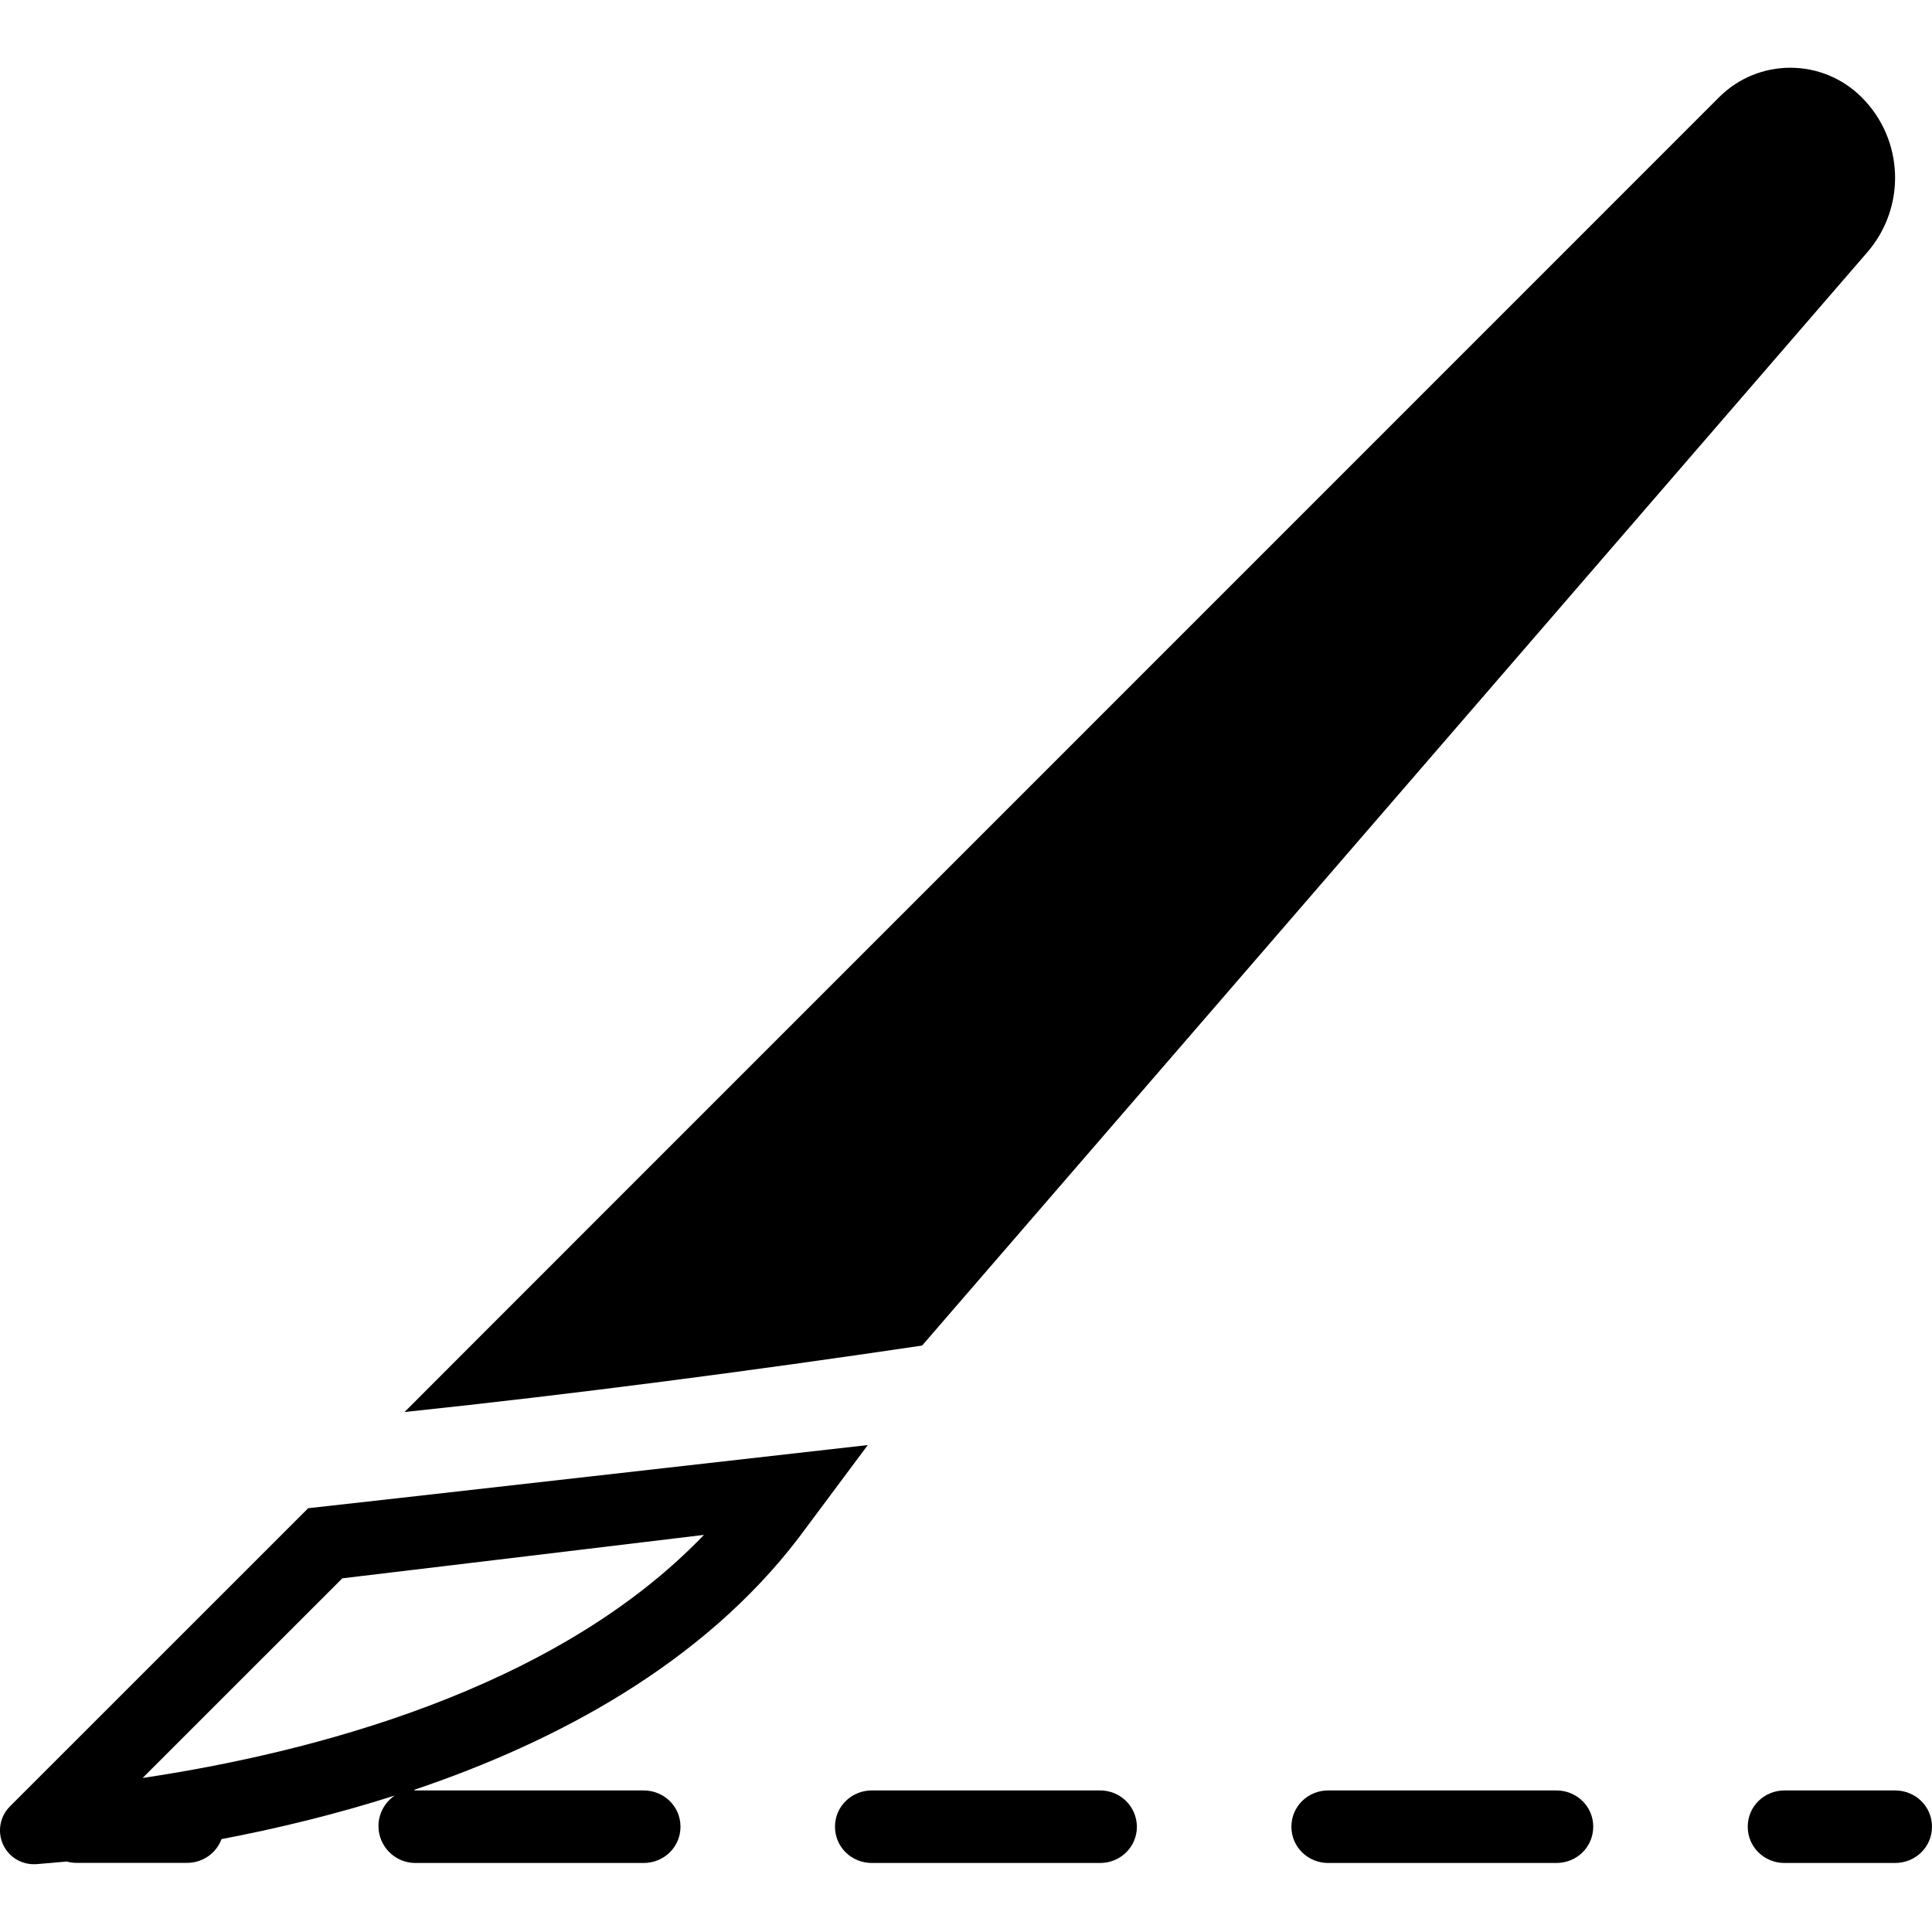
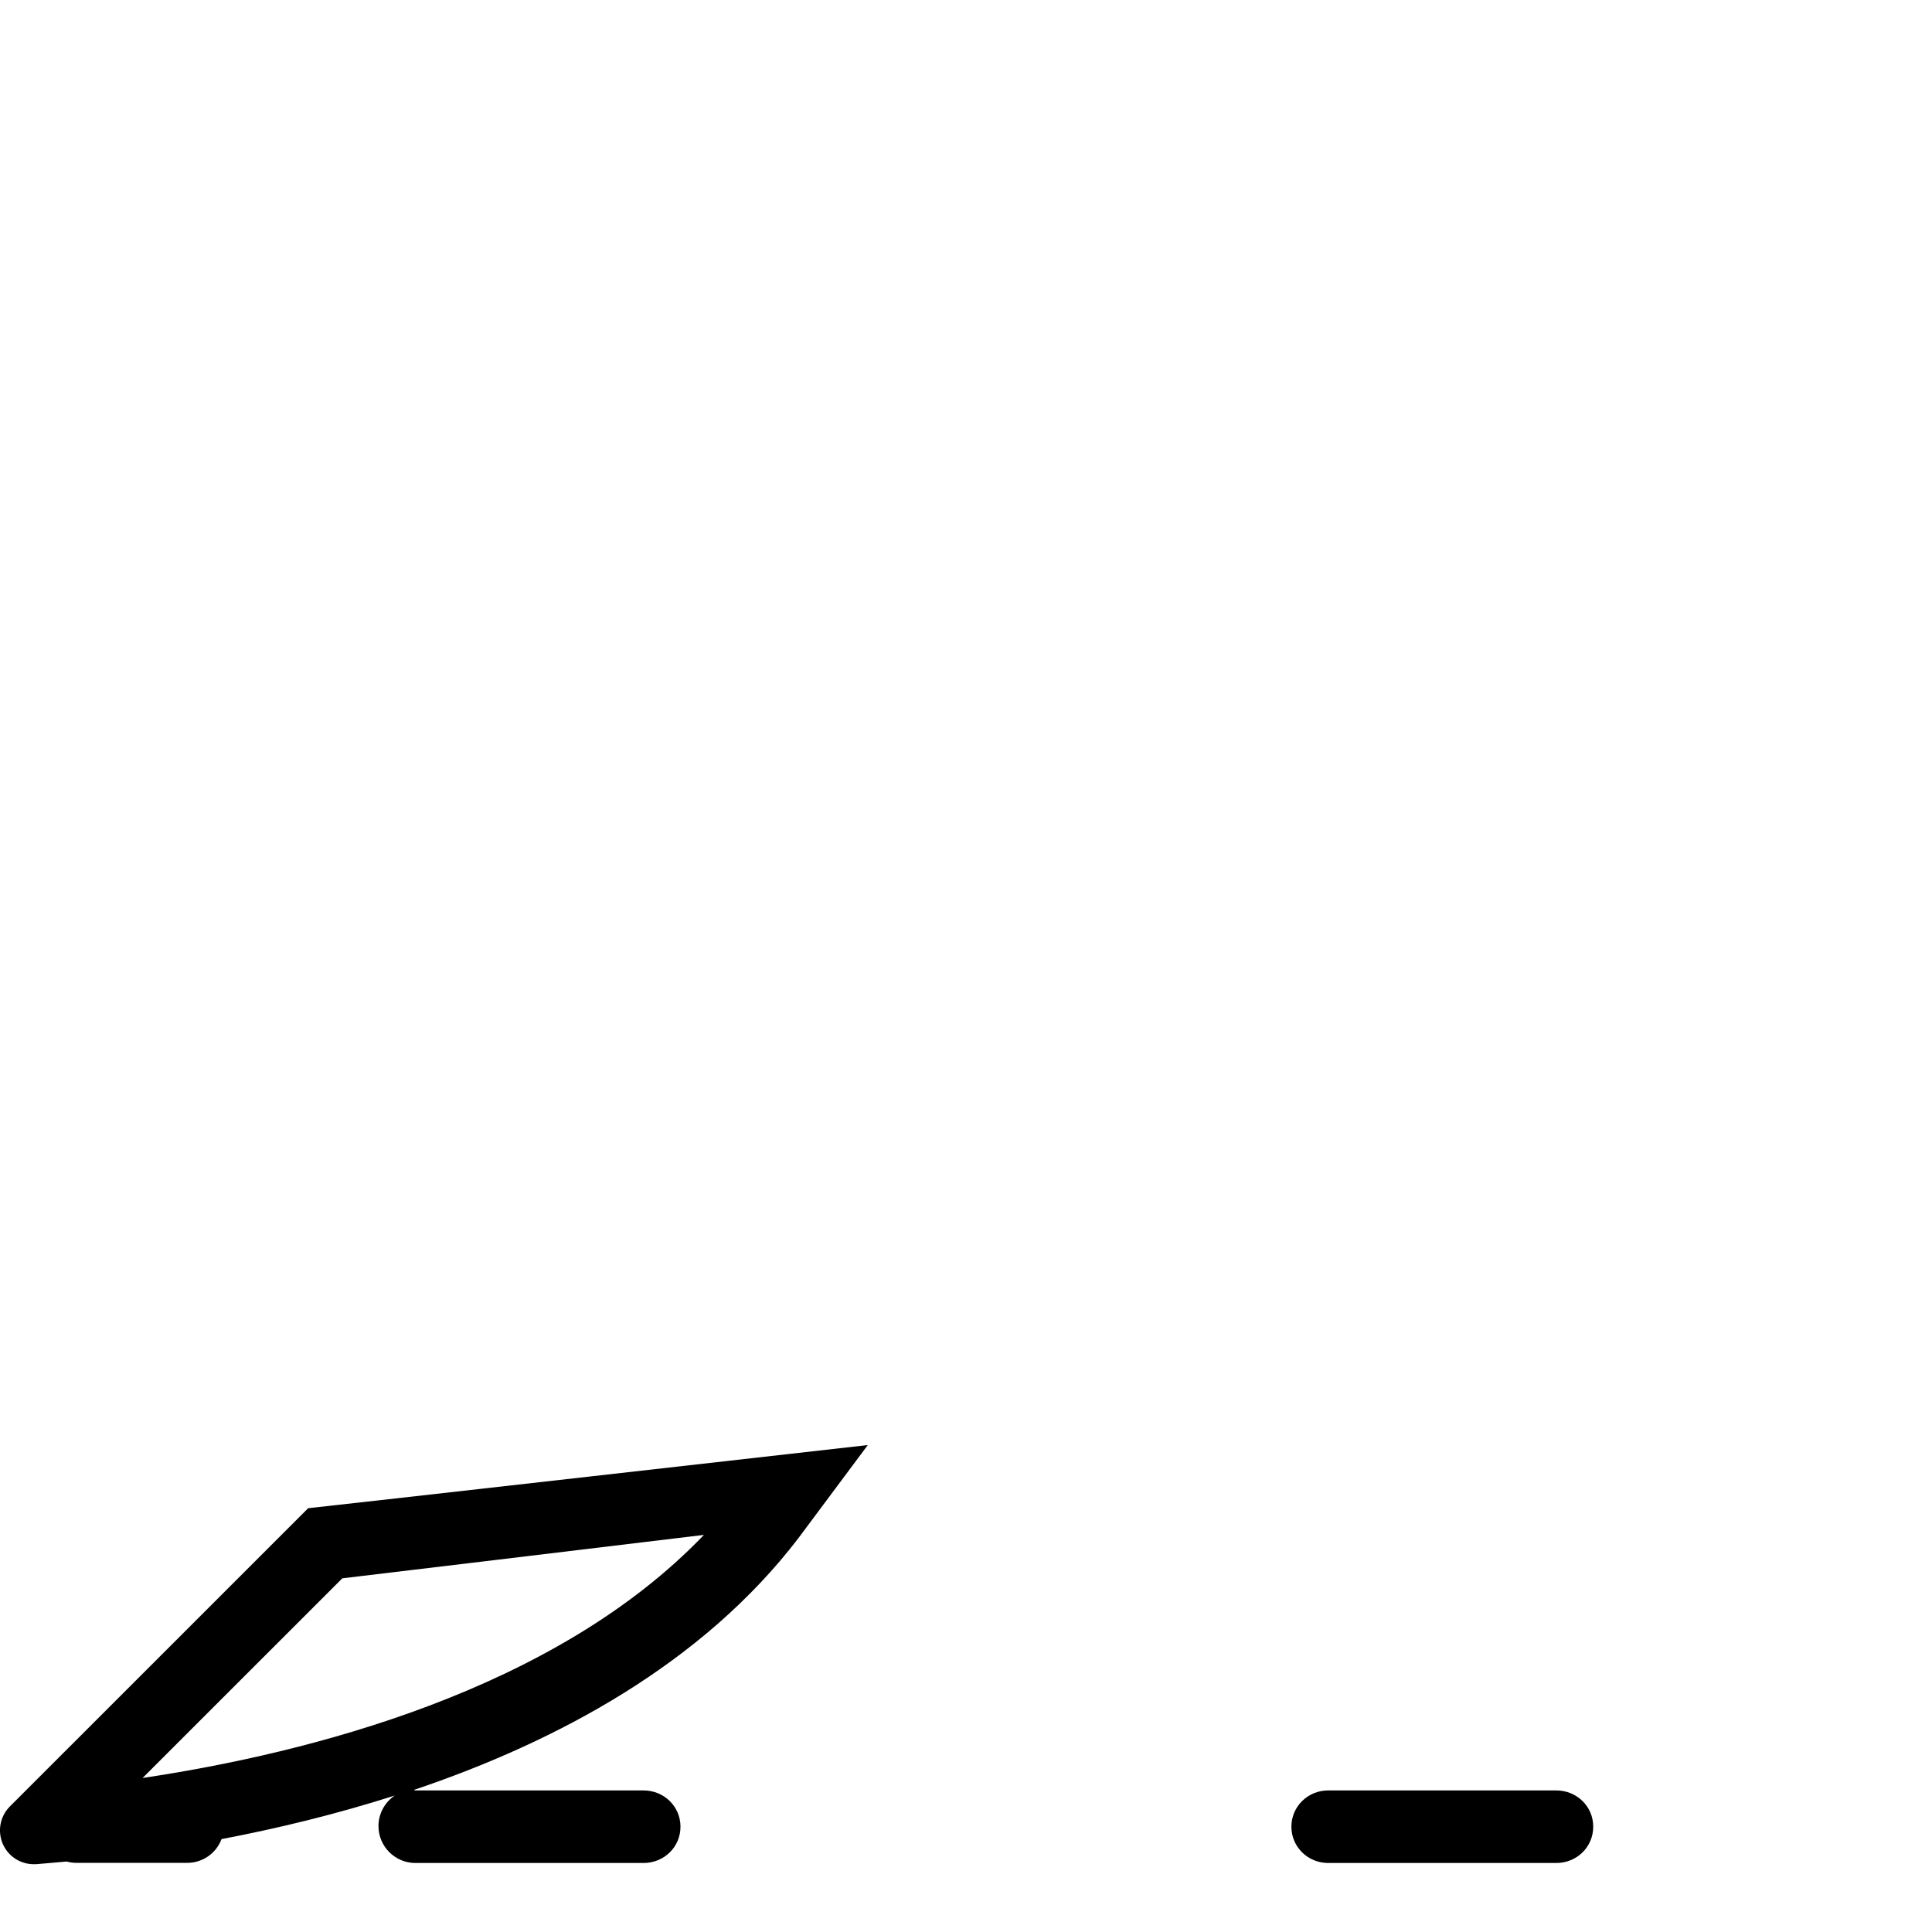
<svg xmlns="http://www.w3.org/2000/svg" version="1.1" id="Capa_1" x="0px" y="0px" width="31.634px" height="31.634px" viewBox="0 0 31.634 31.634" style="enable-background:new 0 0 31.634 31.634;" xml:space="preserve">
  <g>
    <g>
-       <path d="M30.575,4.13c0.639-0.739,0.601-1.846-0.093-2.537c-0.645-0.645-1.689-0.645-2.334-0.001L7.838,21.904L6.624,23.12    c2.831-0.299,5.657-0.671,8.474-1.088L30.575,4.13z" />
      <path d="M5.046,24.695L0.16,29.58c-0.163,0.164-0.206,0.414-0.109,0.623c0.092,0.198,0.287,0.321,0.503,0.321    c0.014,0,0.03,0,0.044-0.001c0.154-0.014,0.319-0.026,0.494-0.043c0.052,0.015,0.107,0.022,0.164,0.022h1.809    c0.258,0,0.478-0.162,0.562-0.389c0.895-0.17,1.86-0.402,2.836-0.713C6.302,29.51,6.197,29.693,6.197,29.9    c0,0.333,0.272,0.604,0.604,0.604h3.737c0.333,0,0.604-0.26,0.604-0.594c0-0.333-0.271-0.594-0.604-0.594H6.801    c-0.008,0-0.018-0.008-0.025-0.008c2.35-0.792,4.728-2.071,6.297-4.123l1.136-1.524C14.208,23.661,5.188,24.683,5.046,24.695z     M2.335,29.112l3.27-3.269c1.054-0.125,3.779-0.453,5.921-0.711C9.079,27.687,5.047,28.707,2.335,29.112z" />
      <path d="M25.483,29.316h-3.736c-0.331,0-0.602,0.261-0.602,0.594s0.271,0.594,0.602,0.594h3.736c0.333,0,0.604-0.26,0.604-0.594    C26.088,29.577,25.816,29.316,25.483,29.316z" />
-       <path d="M18.012,29.316h-3.737c-0.332,0-0.603,0.261-0.603,0.594s0.271,0.594,0.603,0.594h3.737c0.332,0,0.603-0.26,0.603-0.594    C18.612,29.577,18.344,29.316,18.012,29.316z" />
-       <path d="M31.03,29.316h-1.81c-0.333,0-0.603,0.261-0.603,0.594s0.27,0.594,0.603,0.594h1.81c0.332,0,0.604-0.26,0.604-0.594    C31.634,29.577,31.362,29.316,31.03,29.316z" />
    </g>
  </g>
  <g>
</g>
  <g>
</g>
  <g>
</g>
  <g>
</g>
  <g>
</g>
  <g>
</g>
  <g>
</g>
  <g>
</g>
  <g>
</g>
  <g>
</g>
  <g>
</g>
  <g>
</g>
  <g>
</g>
  <g>
</g>
  <g>
</g>
</svg>